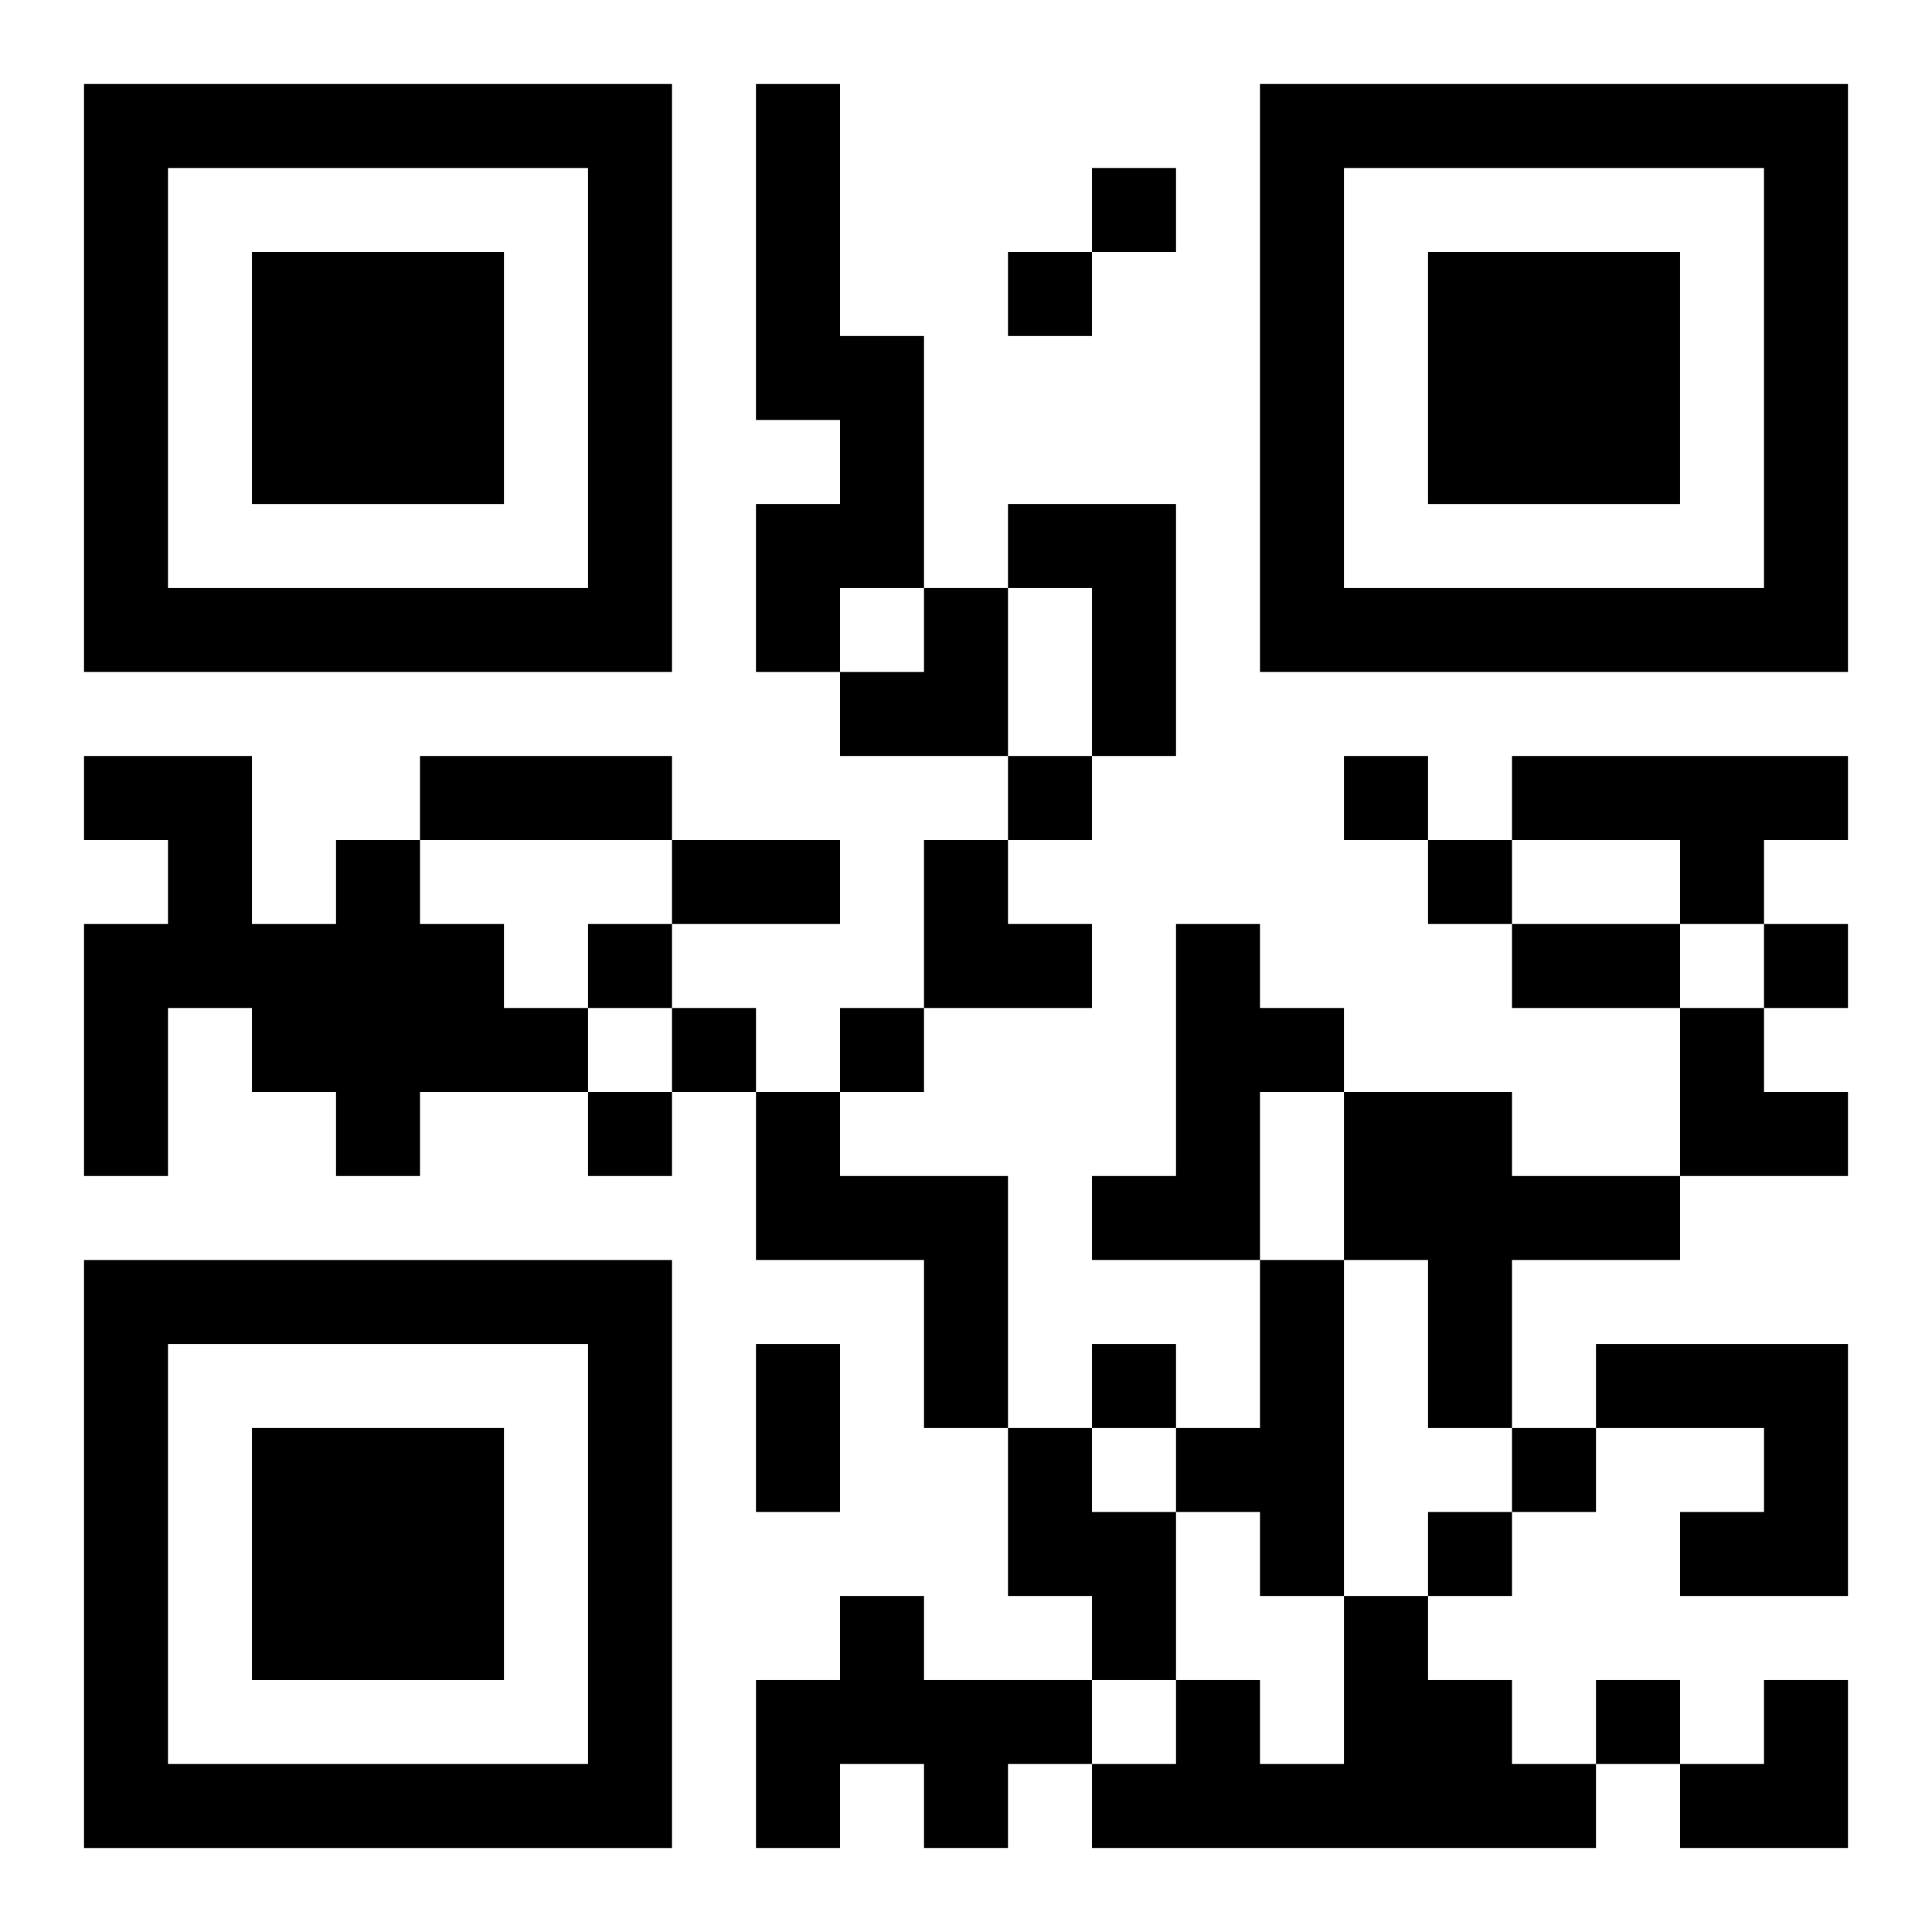
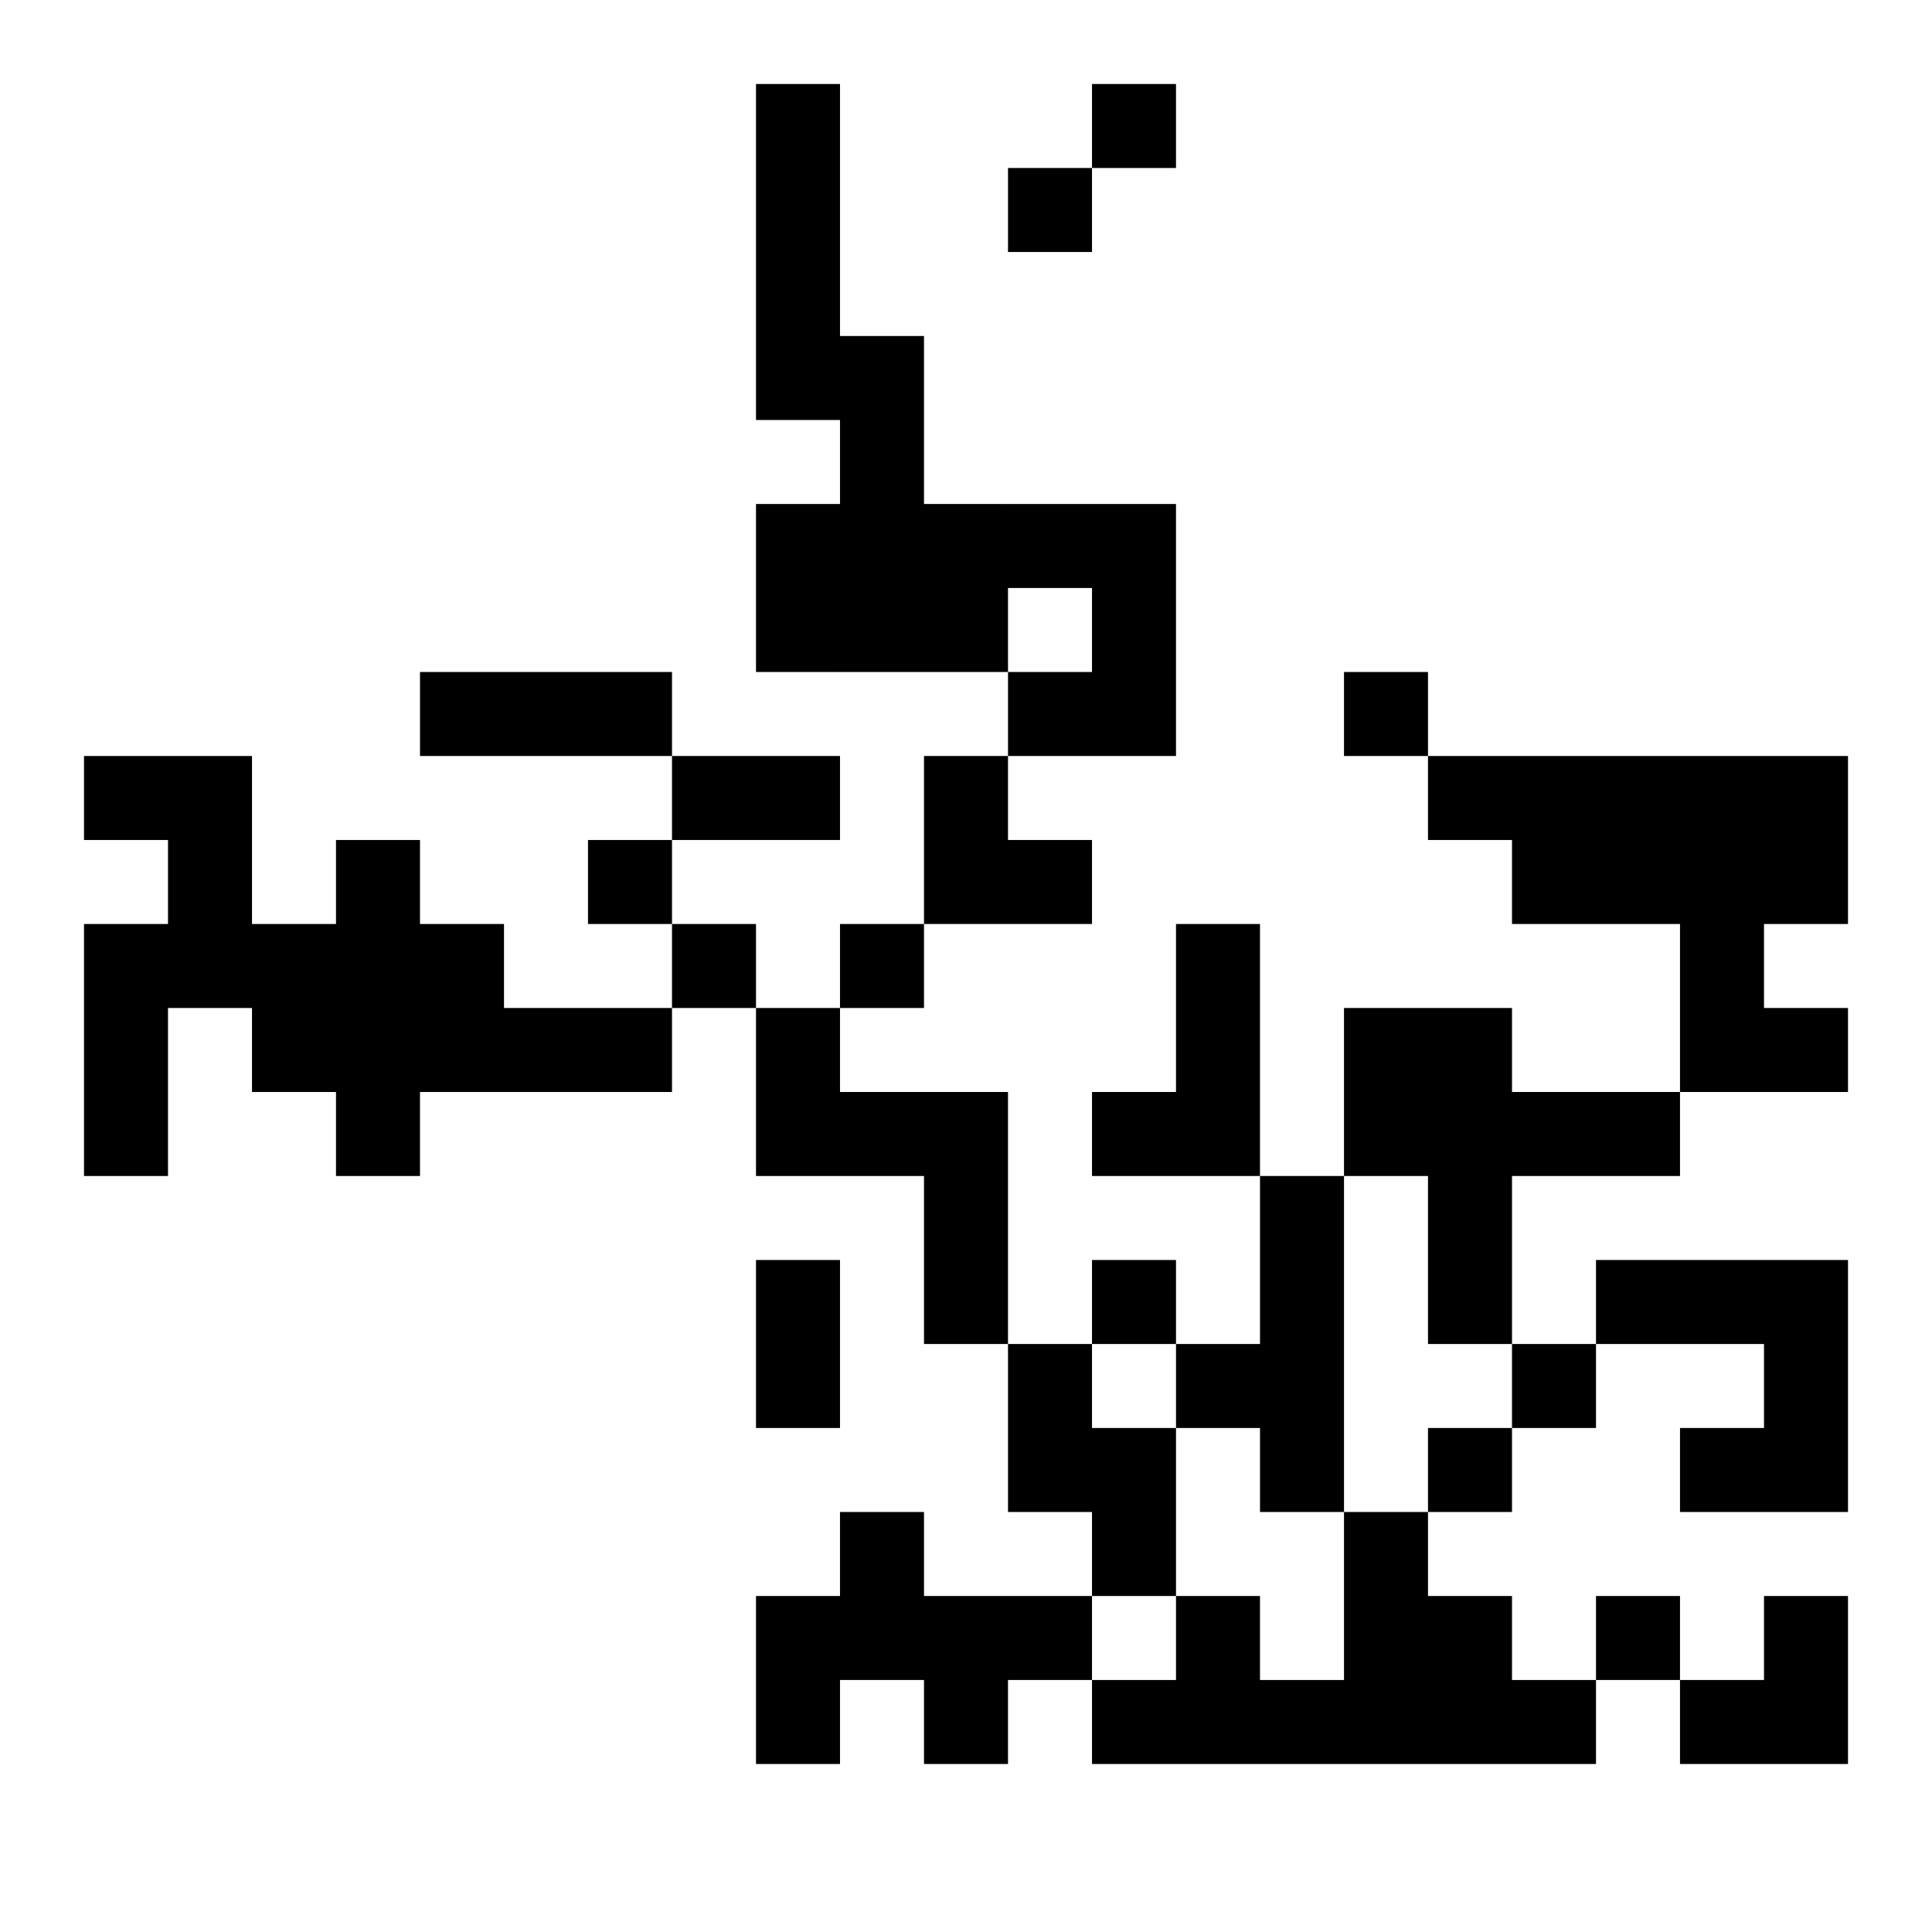
<svg xmlns="http://www.w3.org/2000/svg" xmlns:xlink="http://www.w3.org/1999/xlink" width="250" height="250" baseProfile="full" version="1.1" viewBox="-1 -1 23 23">
  <symbol id="a">
-     <path d="m0 7v7h7v-7h-7zm1 1h5v5h-5v-5zm1 1v3h3v-3h-3z" />
-   </symbol>
+     </symbol>
  <use y="-7" xlink:href="#a" />
  <use y="7" xlink:href="#a" />
  <use x="14" y="-7" xlink:href="#a" />
-   <path d="m8 0h1v3h1v3h-1v1h-1v-2h1v-1h-1v-4m3 5h2v3h-1v-2h-1v-1m6 3h4v1h-1v1h-1v-1h-2v-1m-14 1h1v1h1v1h1v1h-2v1h-1v-1h-1v-1h-1v2h-1v-3h1v-1h-1v-1h2v2h1v-1m10 1h1v1h1v1h-1v2h-2v-1h1v-3m-5 2h1v1h2v3h-1v-2h-2v-2m7 0h2v1h2v1h-2v2h-1v-2h-1v-2m-1 2h1v4h-1v-1h-1v-1h1v-2m4 1h3v3h-2v-1h1v-1h-2v-1m-7 1h1v1h1v2h-1v-1h-1v-2m-2 2h1v1h2v1h-1v1h-1v-1h-1v1h-1v-2h1v-1m6 0h1v1h1v1h1v1h-6v-1h1v-1h1v1h1v-2m-3-17v1h1v-1h-1m-1 1v1h1v-1h-1m0 6v1h1v-1h-1m4 0v1h1v-1h-1m1 1v1h1v-1h-1m-10 1v1h1v-1h-1m14 0v1h1v-1h-1m-13 1v1h1v-1h-1m2 0v1h1v-1h-1m-3 1v1h1v-1h-1m6 3v1h1v-1h-1m5 1v1h1v-1h-1m-1 1v1h1v-1h-1m2 2v1h1v-1h-1m-14-11h3v1h-3v-1m3 1h2v1h-2v-1m10 1h2v1h-2v-1m-9 5h1v2h-1v-2m1-9m1 0h1v2h-2v-1h1zm0 3h1v1h1v1h-2zm9 2h1v1h1v1h-2zm0 8m1 0h1v2h-2v-1h1z" />
+   <path d="m8 0h1v3h1v3h-1v1h-1v-2h1v-1h-1v-4m3 5h2v3h-1v-2h-1v-1m6 3h4v1h-1v1h-1v-1h-2v-1m-14 1h1v1h1v1h1v1h-2v1h-1v-1h-1v-1h-1v2h-1v-3h1v-1h-1v-1h2v2h1v-1m10 1h1v1h1h-1v2h-2v-1h1v-3m-5 2h1v1h2v3h-1v-2h-2v-2m7 0h2v1h2v1h-2v2h-1v-2h-1v-2m-1 2h1v4h-1v-1h-1v-1h1v-2m4 1h3v3h-2v-1h1v-1h-2v-1m-7 1h1v1h1v2h-1v-1h-1v-2m-2 2h1v1h2v1h-1v1h-1v-1h-1v1h-1v-2h1v-1m6 0h1v1h1v1h1v1h-6v-1h1v-1h1v1h1v-2m-3-17v1h1v-1h-1m-1 1v1h1v-1h-1m0 6v1h1v-1h-1m4 0v1h1v-1h-1m1 1v1h1v-1h-1m-10 1v1h1v-1h-1m14 0v1h1v-1h-1m-13 1v1h1v-1h-1m2 0v1h1v-1h-1m-3 1v1h1v-1h-1m6 3v1h1v-1h-1m5 1v1h1v-1h-1m-1 1v1h1v-1h-1m2 2v1h1v-1h-1m-14-11h3v1h-3v-1m3 1h2v1h-2v-1m10 1h2v1h-2v-1m-9 5h1v2h-1v-2m1-9m1 0h1v2h-2v-1h1zm0 3h1v1h1v1h-2zm9 2h1v1h1v1h-2zm0 8m1 0h1v2h-2v-1h1z" />
</svg>